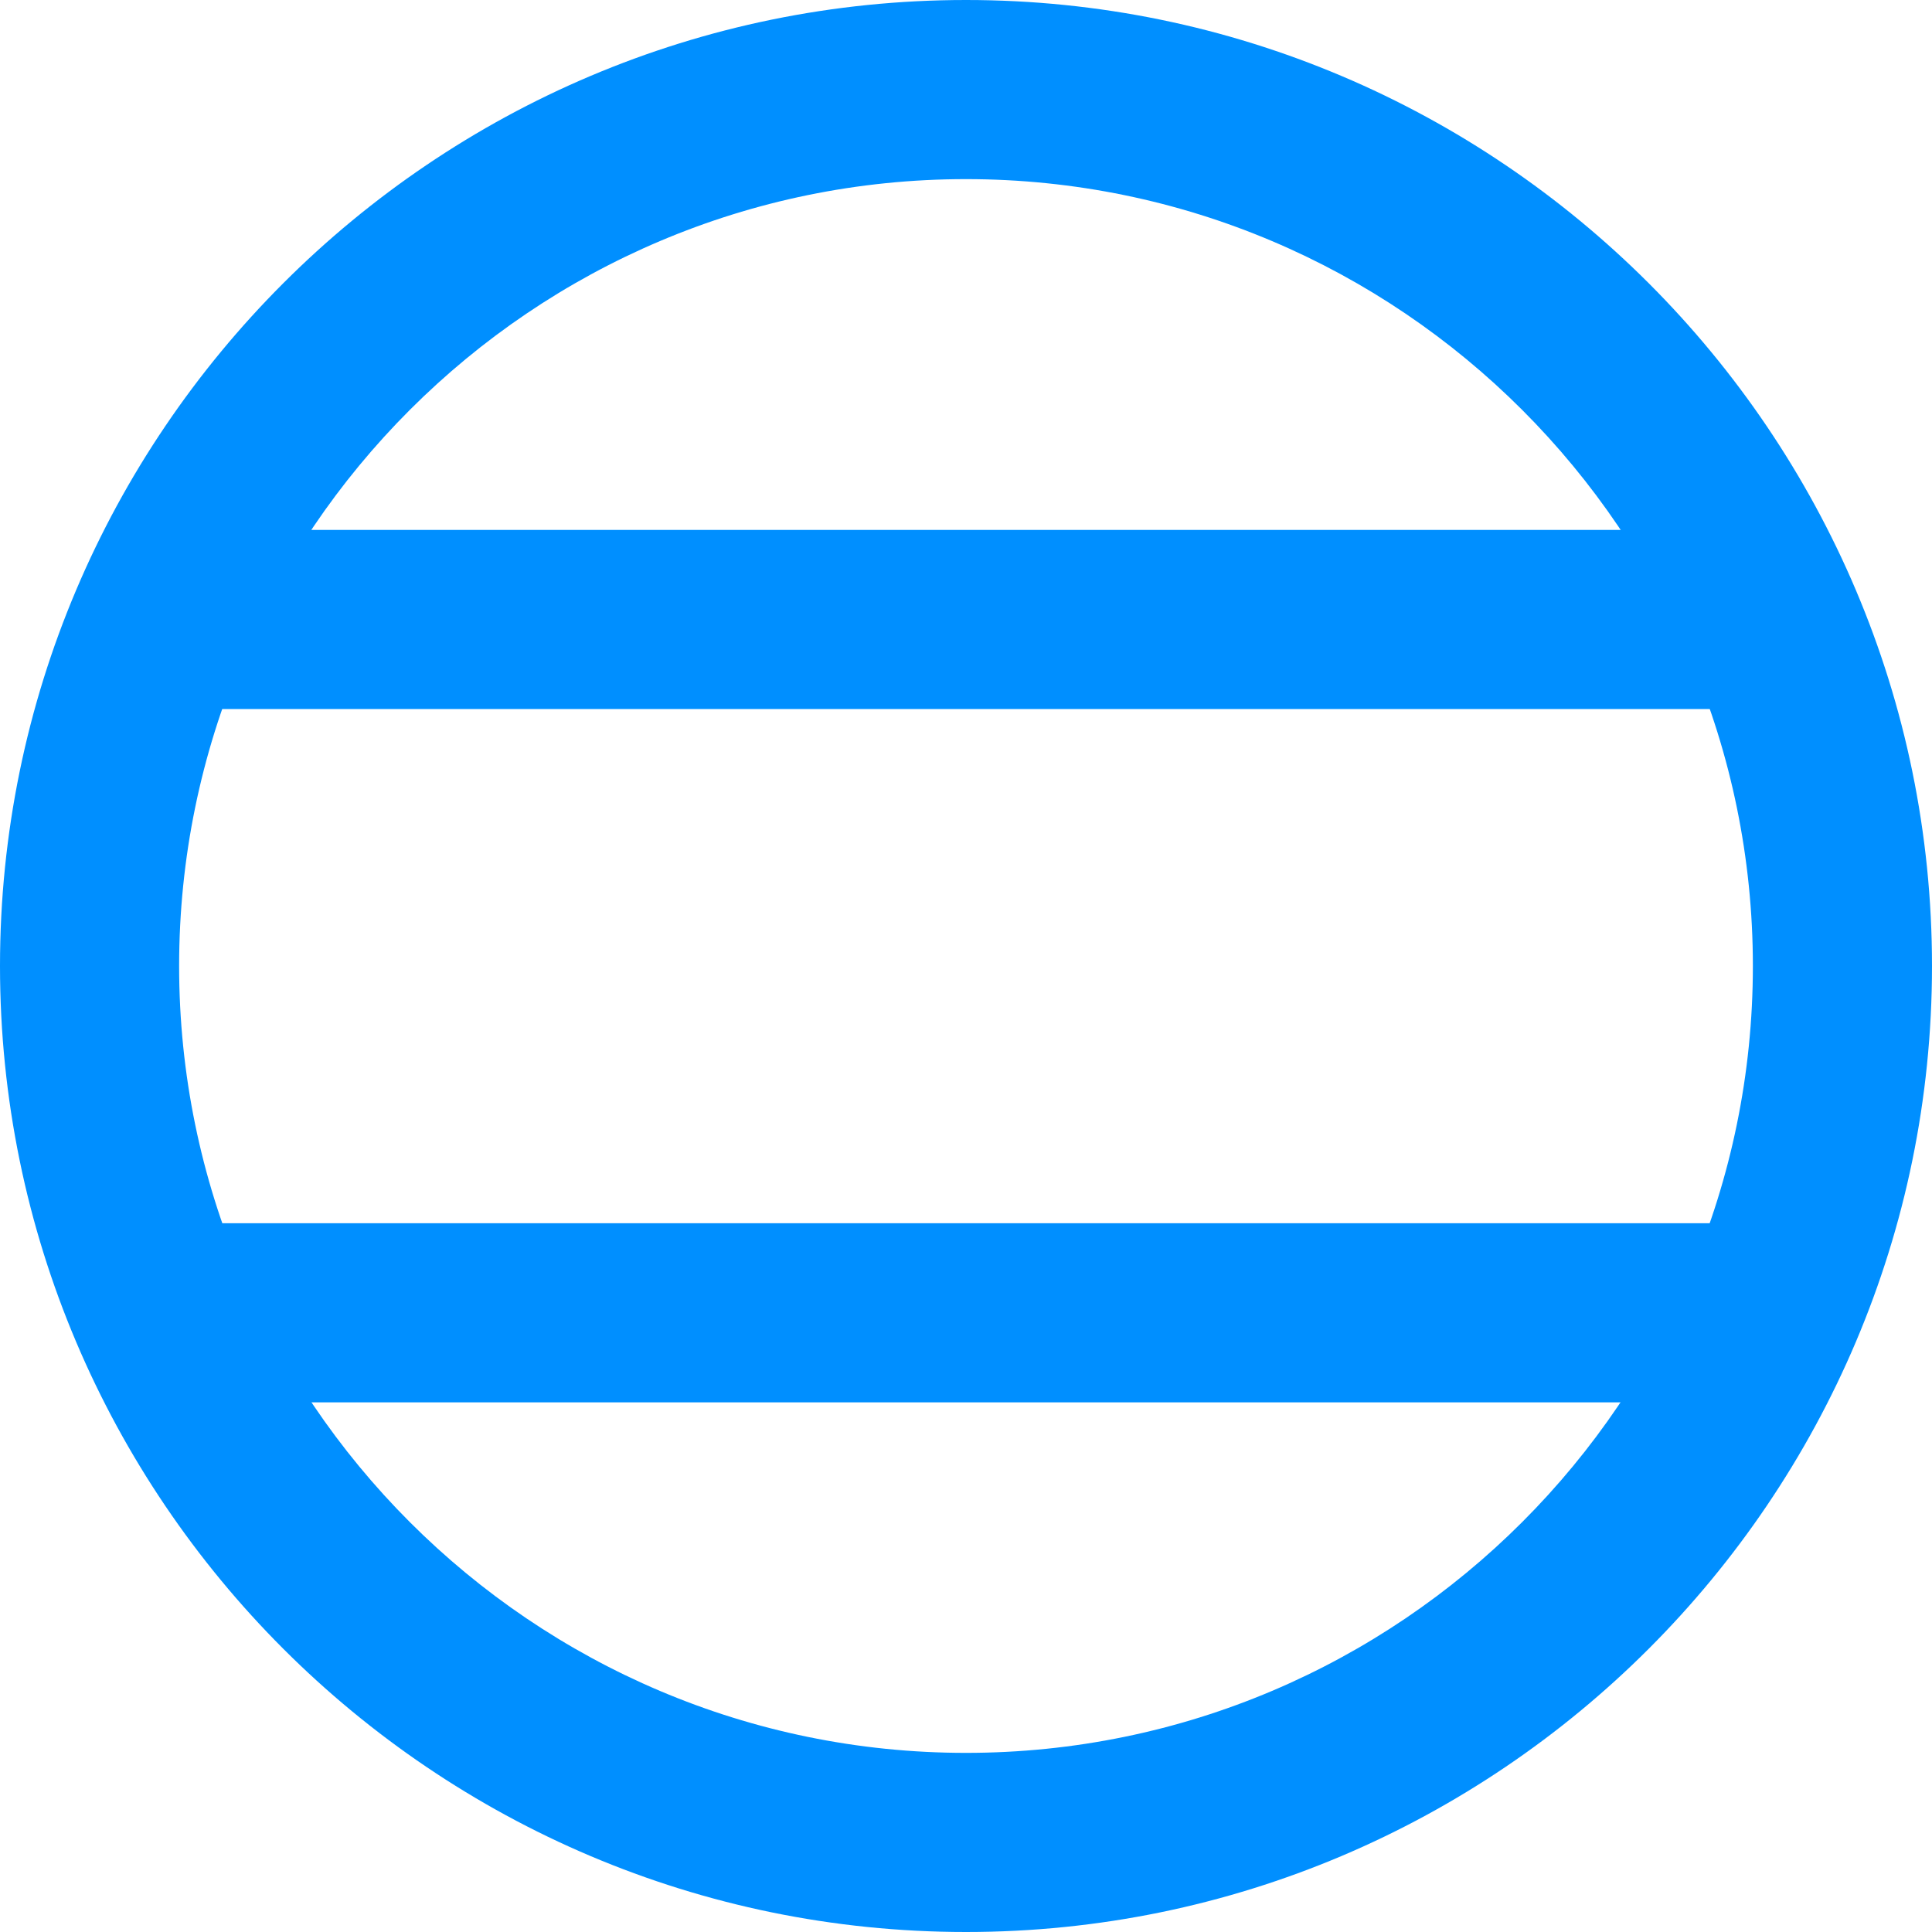
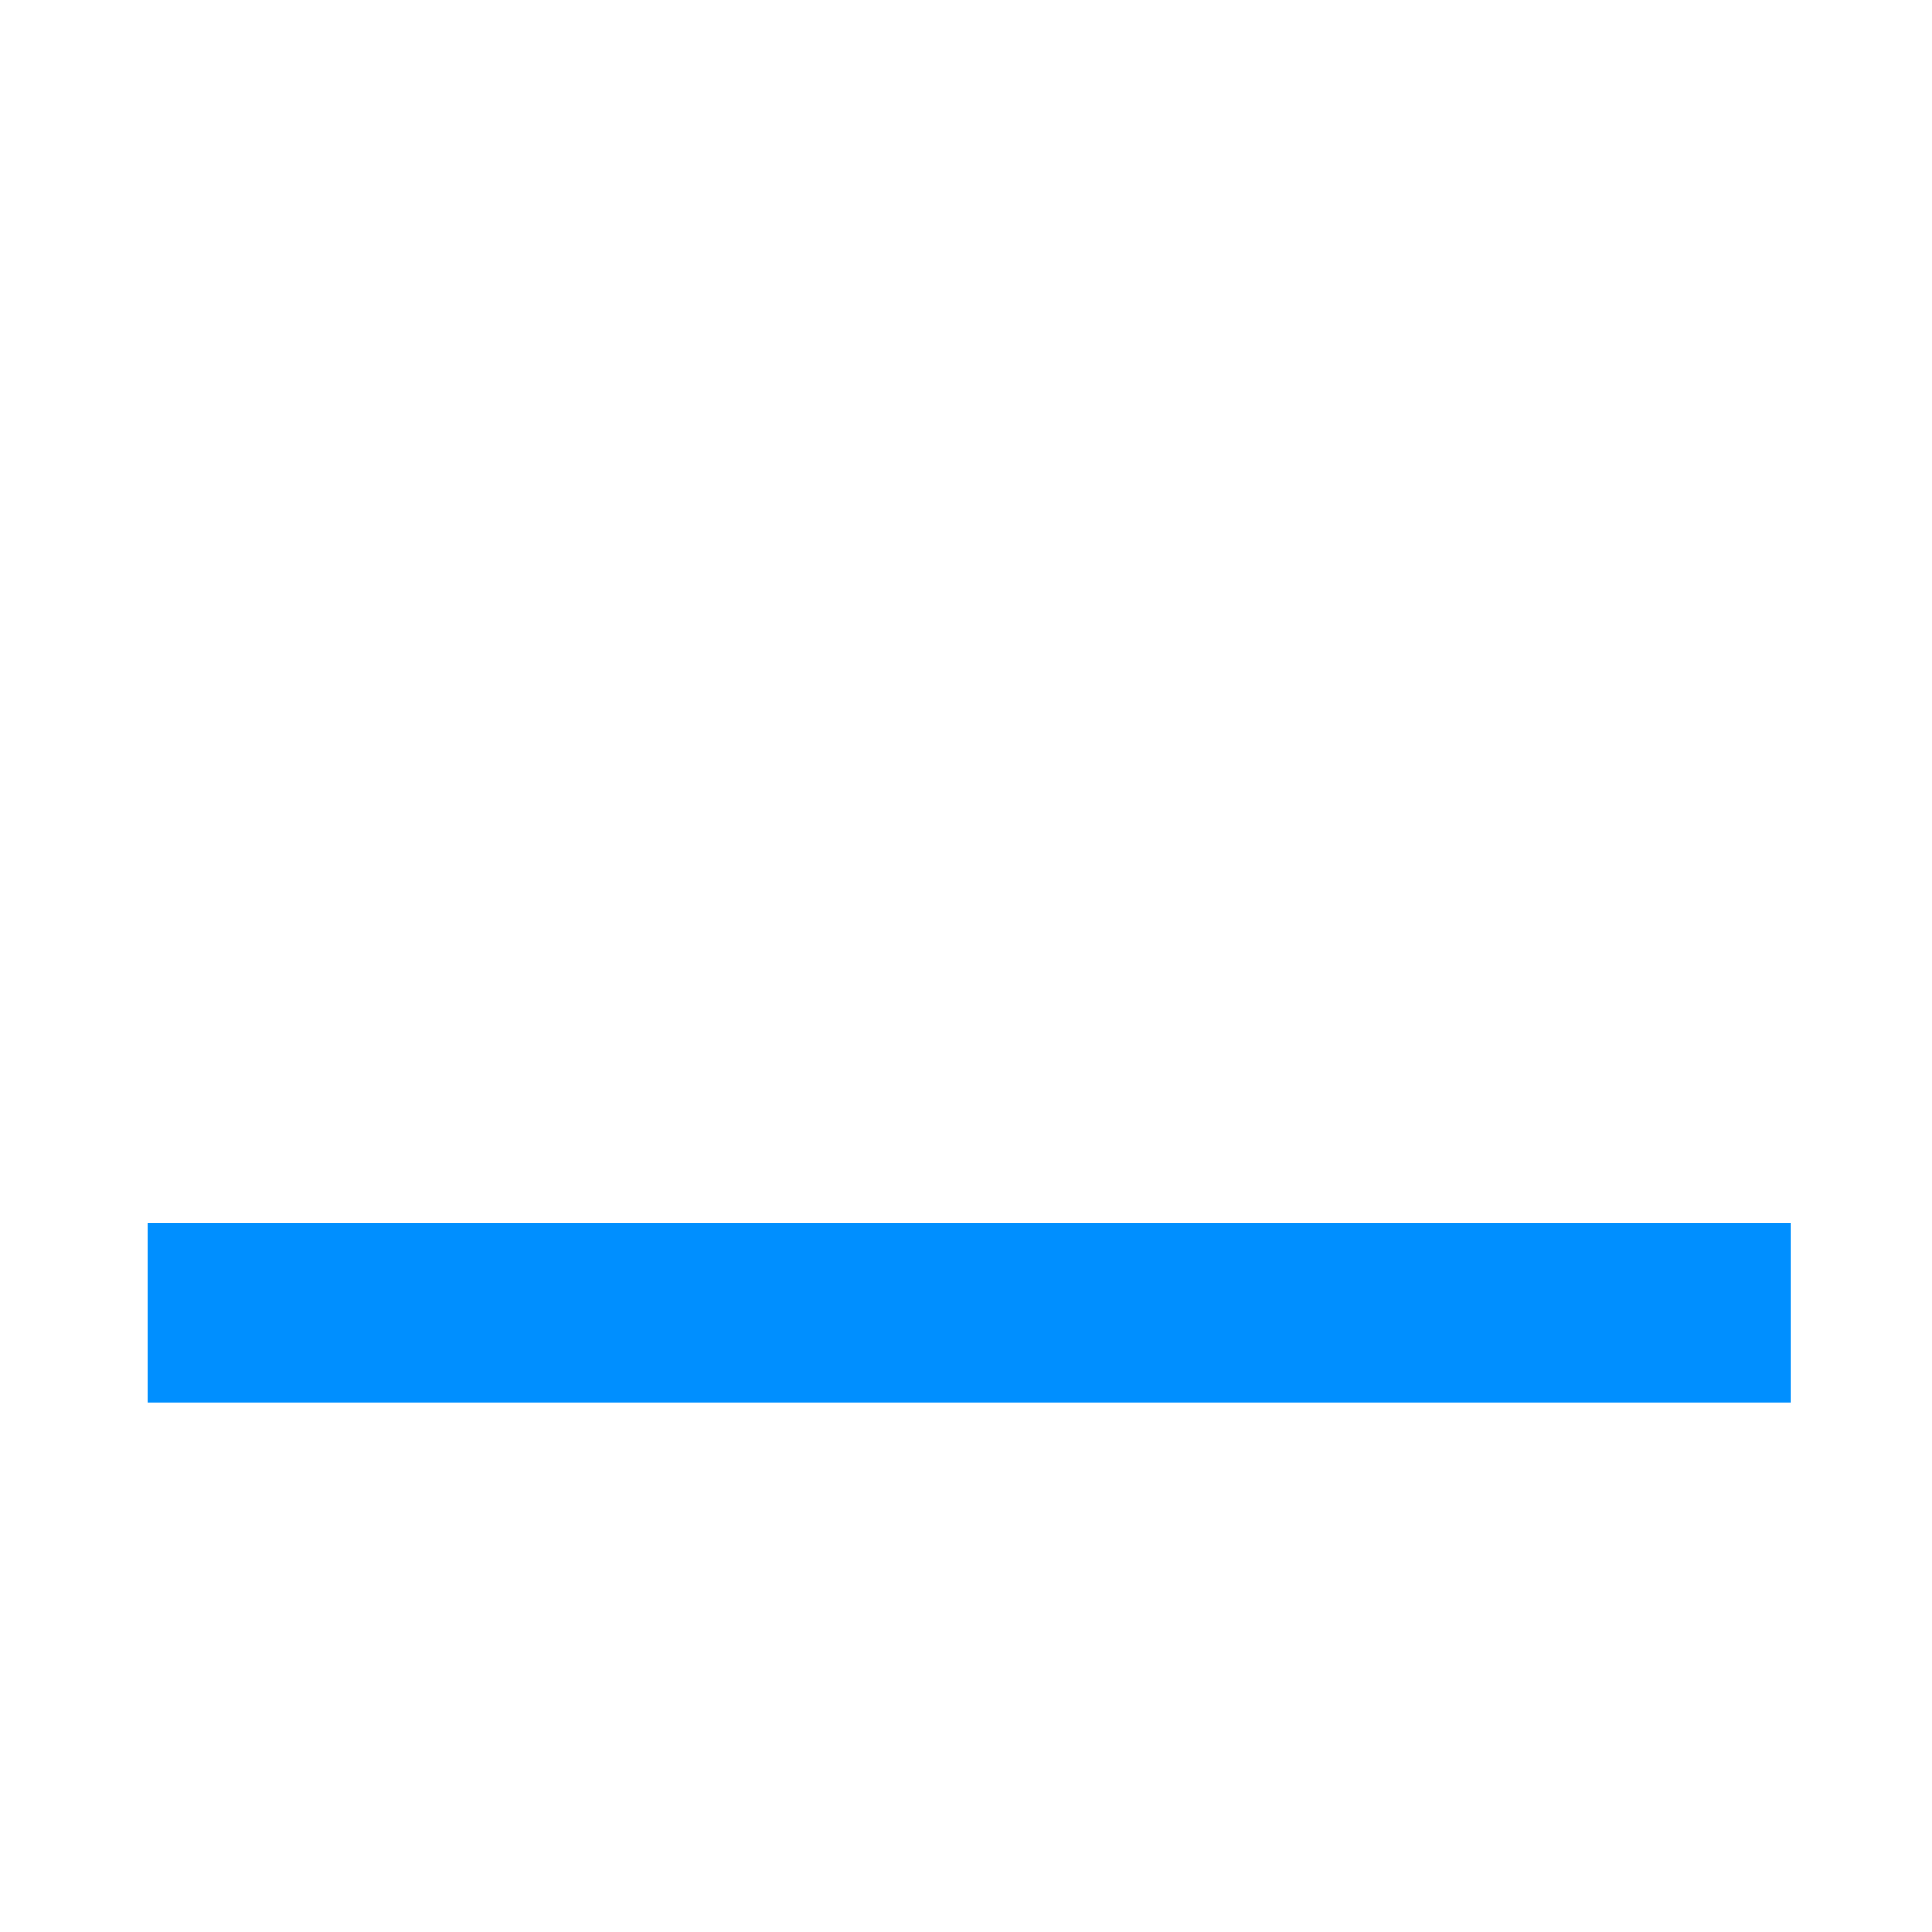
<svg xmlns="http://www.w3.org/2000/svg" id="Layer_1" viewBox="0 0 70 70">
  <defs>
    <style>.cls-1{fill:#008fff;stroke-width:0px;}</style>
  </defs>
-   <path class="cls-1" d="m35,70C15.7,70,0,54.3,0,35S15.7,0,35,0s35,15.7,35,35-15.7,35-35,35Zm0-63.51c-15.72,0-28.51,12.79-28.51,28.51s12.79,28.51,28.51,28.51,28.51-12.79,28.51-28.51S50.72,6.49,35,6.49Z" />
-   <rect class="cls-1" x="5.34" y="19.2" width="59.53" height="6.49" />
  <rect class="cls-1" x="5.34" y="44.32" width="59.53" height="6.49" />
</svg>